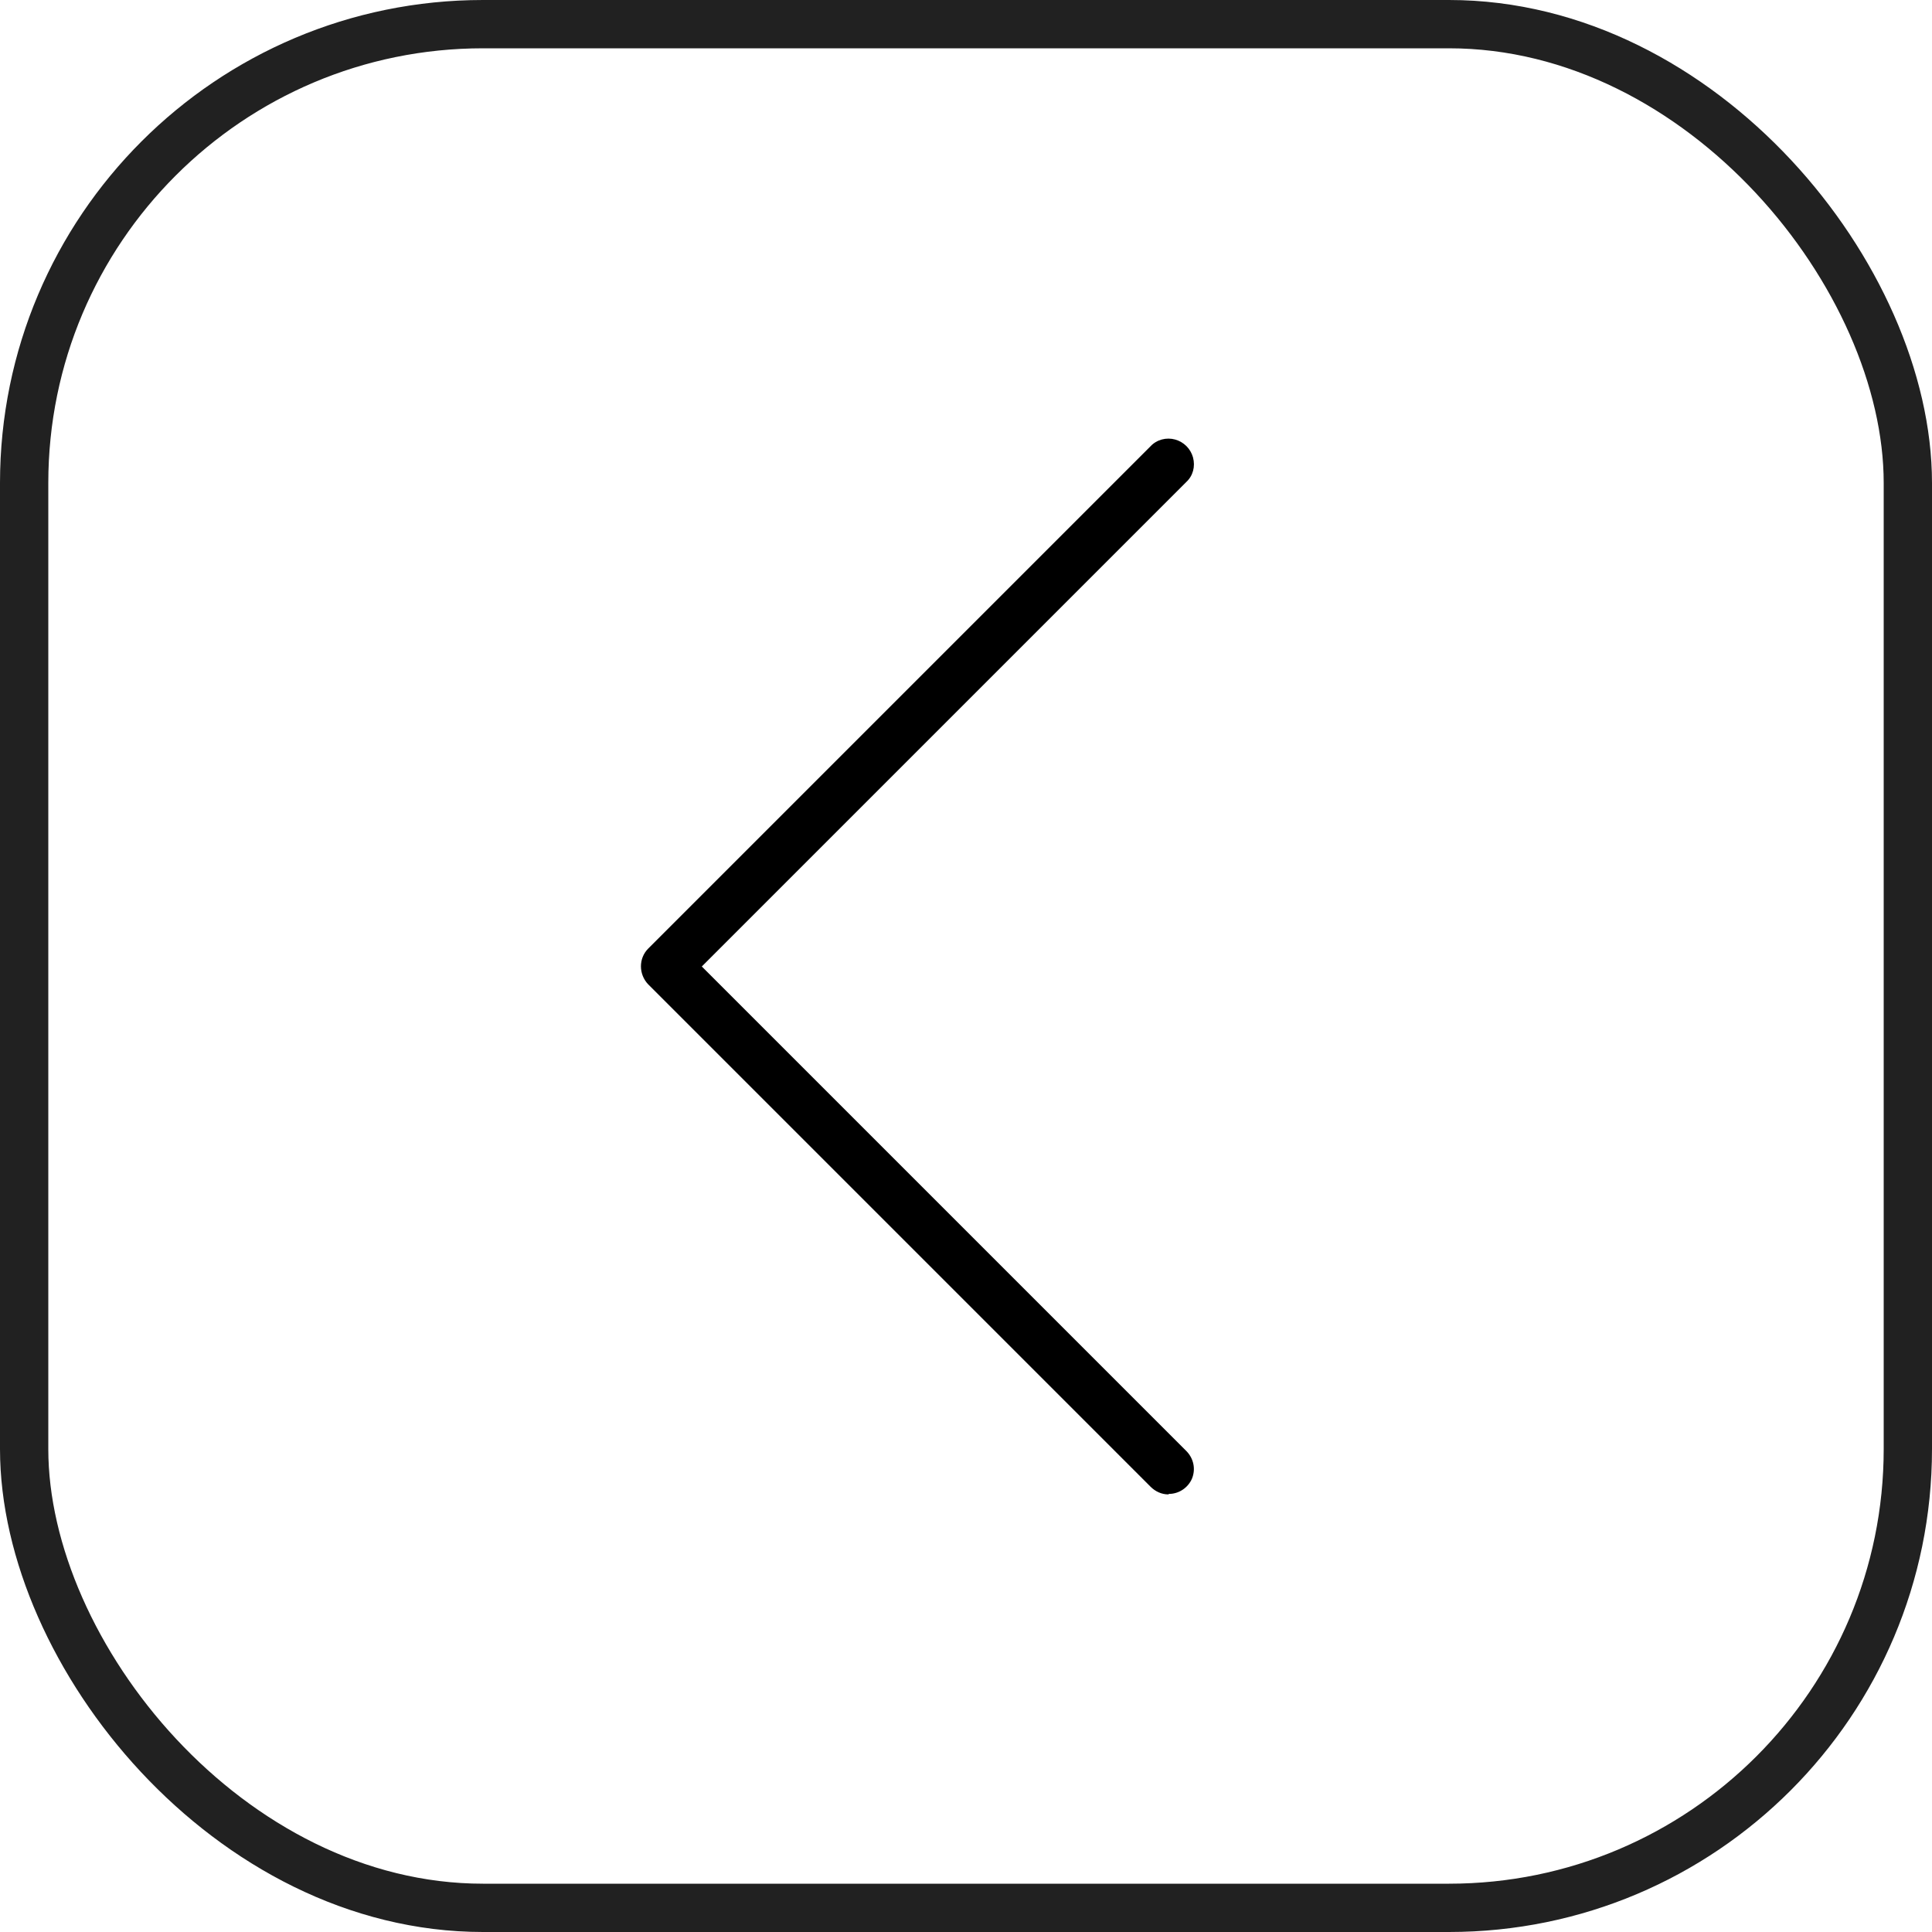
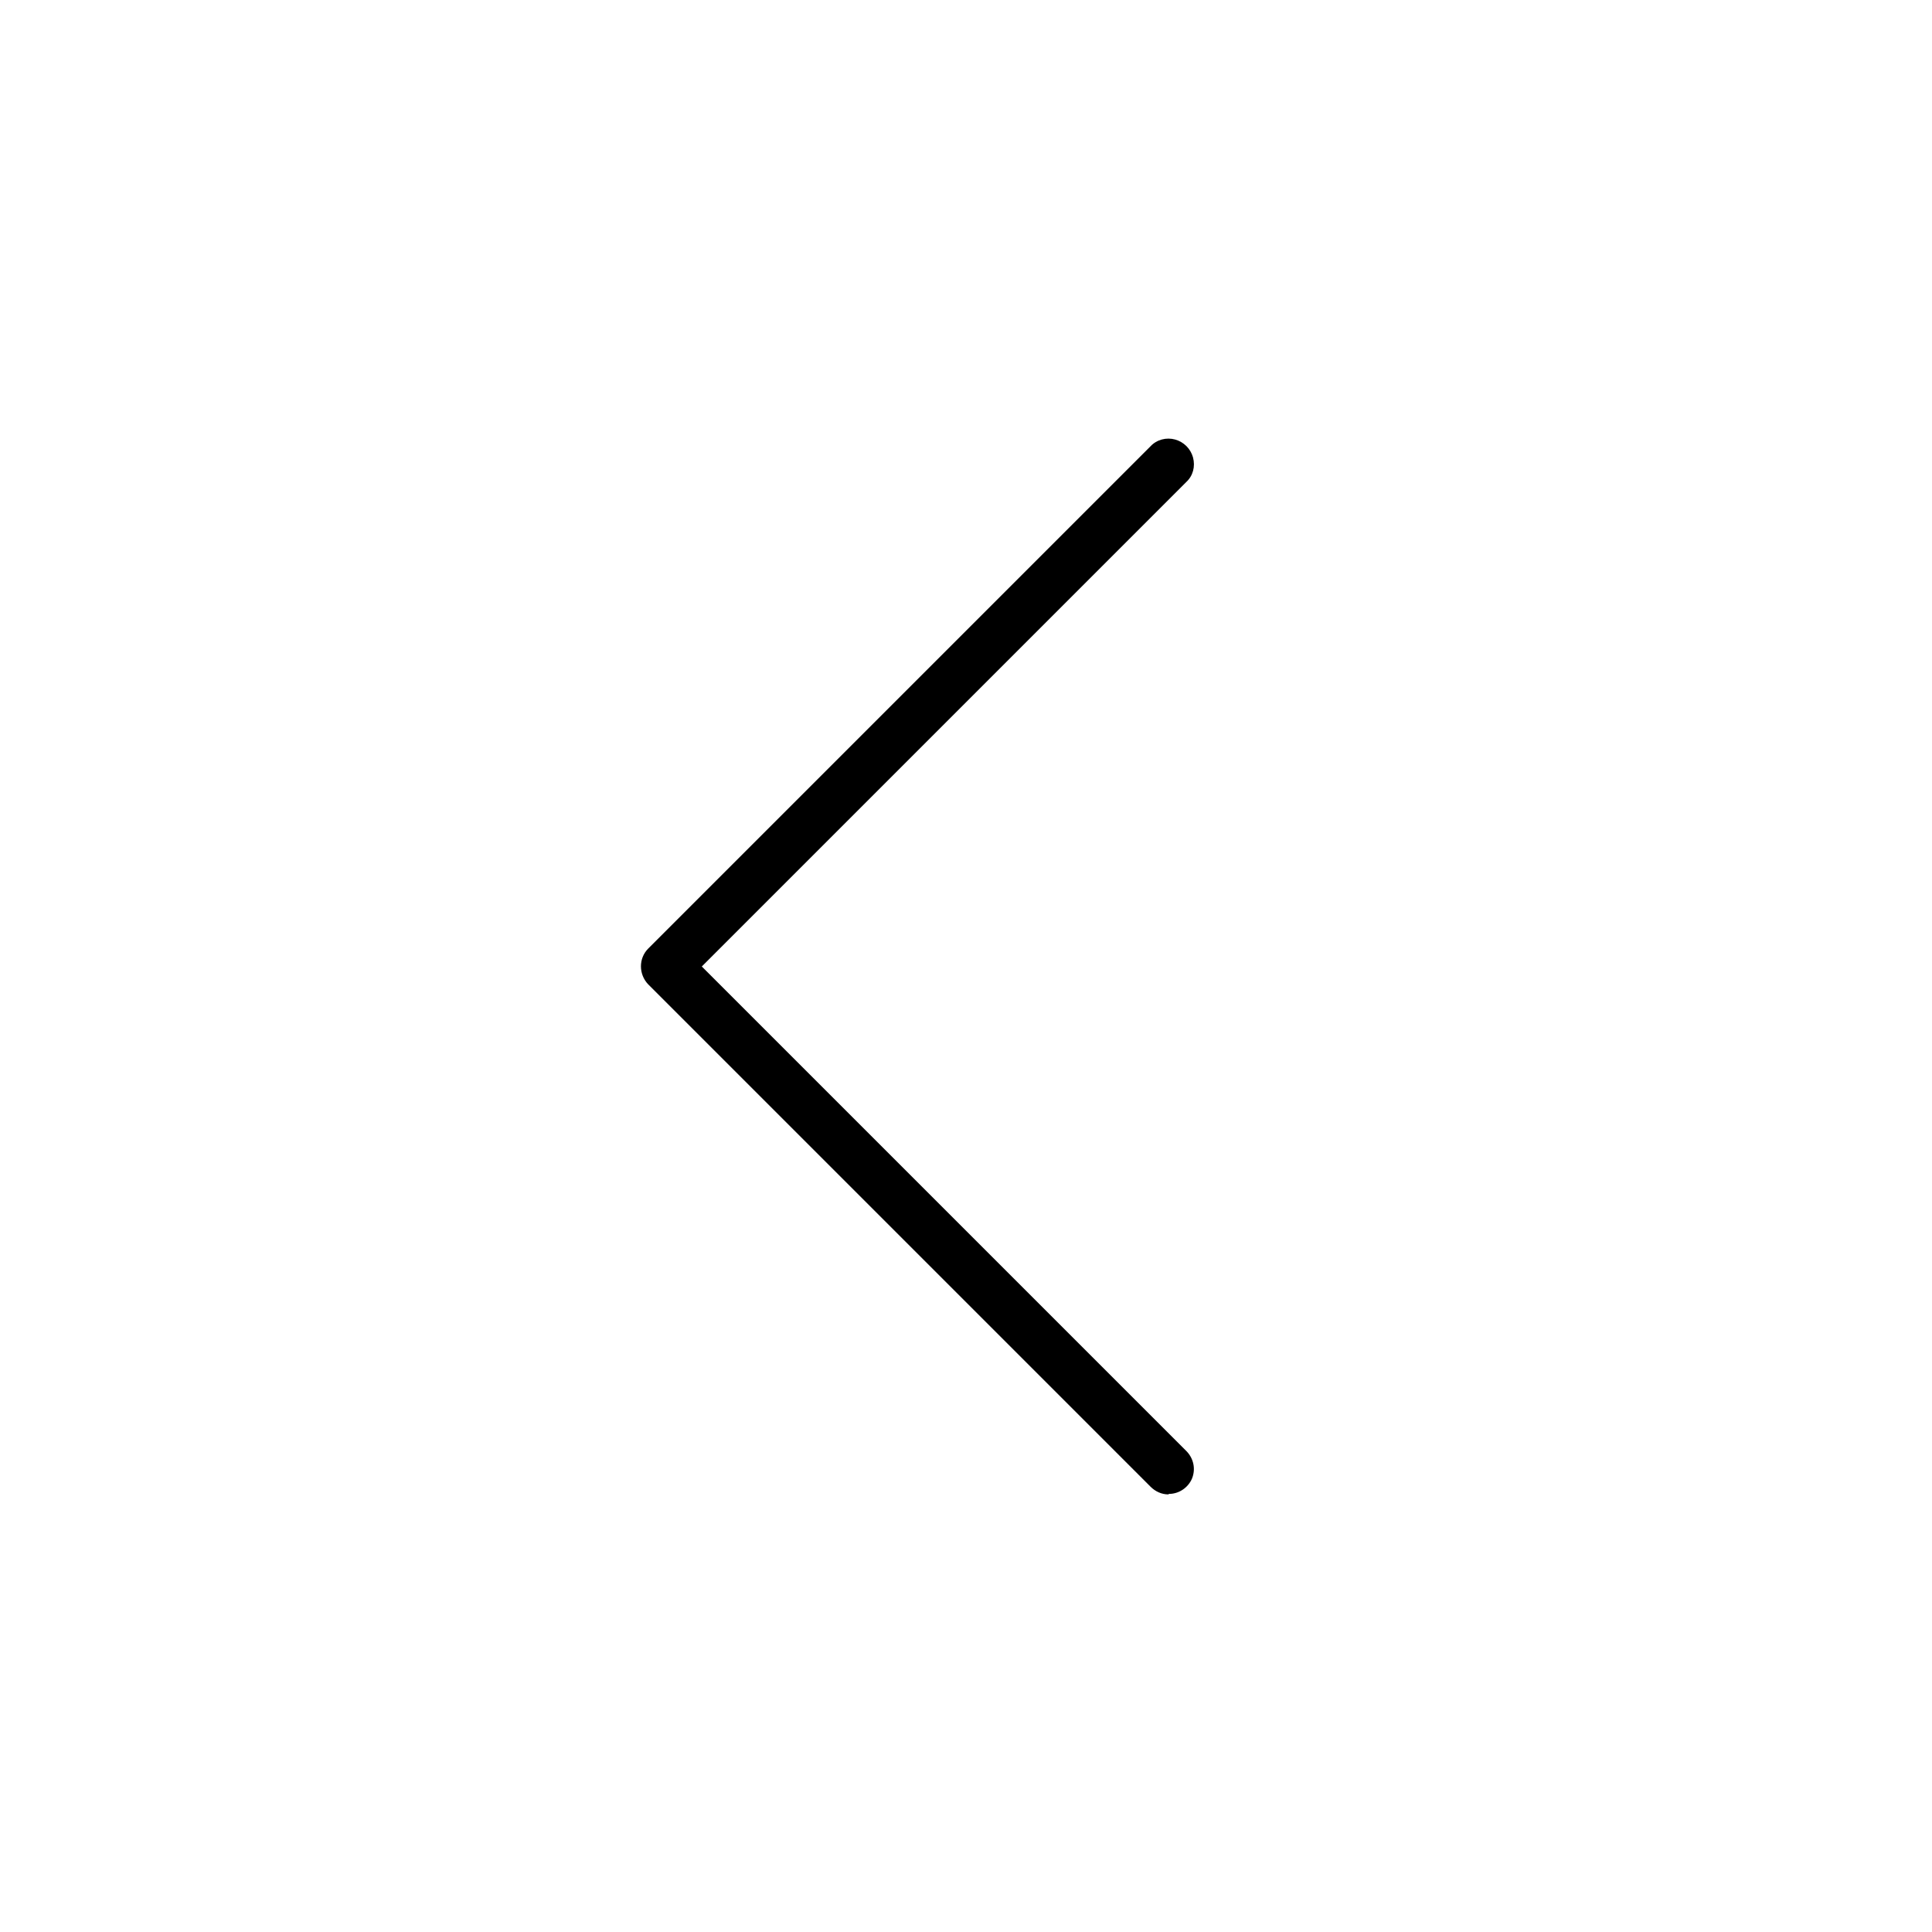
<svg xmlns="http://www.w3.org/2000/svg" id="Layer_2" viewBox="0 0 40 40">
  <defs>
    <style>.cls-1{fill:none;stroke:#212121;}</style>
  </defs>
  <g id="Layer_1-2">
-     <path d="M24.2,30.93c.21,0,.4-.13.48-.32.08-.2.03-.42-.12-.57l-10.03-10.03,10.03-10.03c.14-.13.19-.32.14-.51-.05-.18-.19-.32-.37-.37-.18-.05-.38,0-.51.14l-10.4,10.4c-.2.2-.2.53,0,.74l10.4,10.4c.1.1.23.16.37.16Z" />
-     <rect class="cls-1" x=".5" y=".5" width="39" height="39" rx="9.5" ry="9.5" transform="translate(40 40) rotate(180)" />
+     <path d="M24.2,30.93c.21,0,.4-.13.48-.32.08-.2.03-.42-.12-.57l-10.03-10.03,10.03-10.03c.14-.13.19-.32.14-.51-.05-.18-.19-.32-.37-.37-.18-.05-.38,0-.51.14l-10.4,10.4c-.2.2-.2.53,0,.74l10.4,10.4c.1.1.23.16.37.16" />
  </g>
</svg>